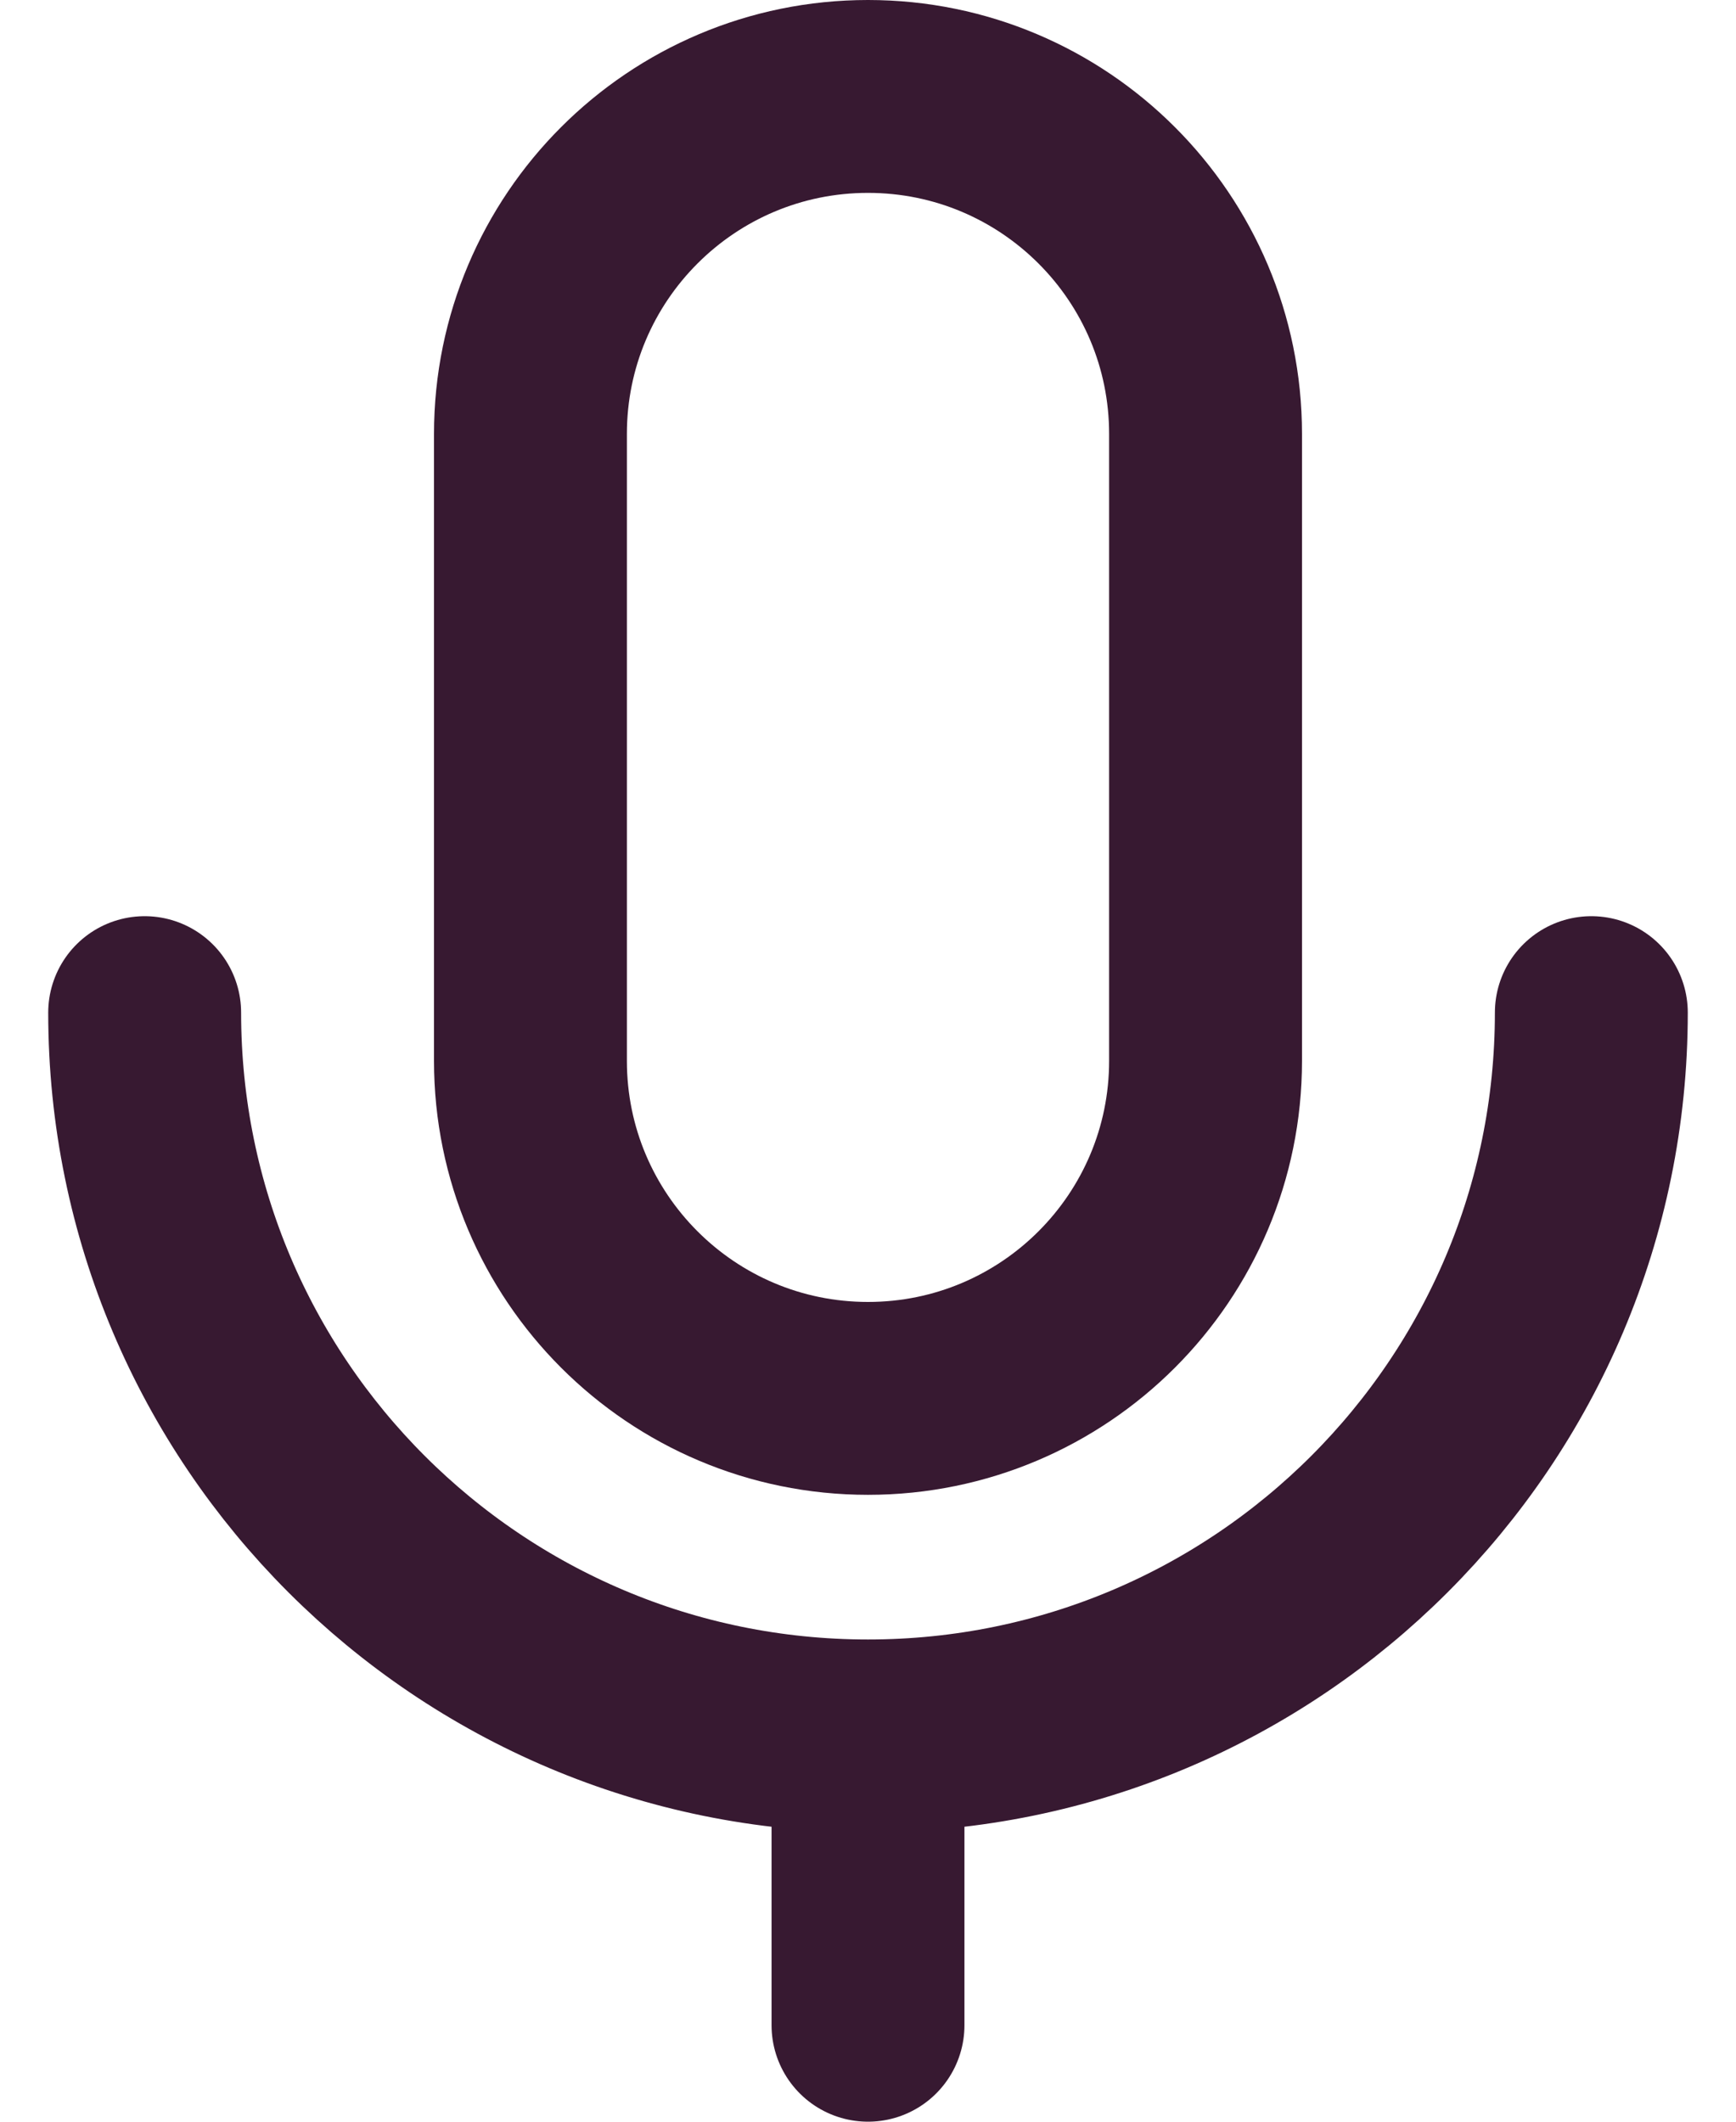
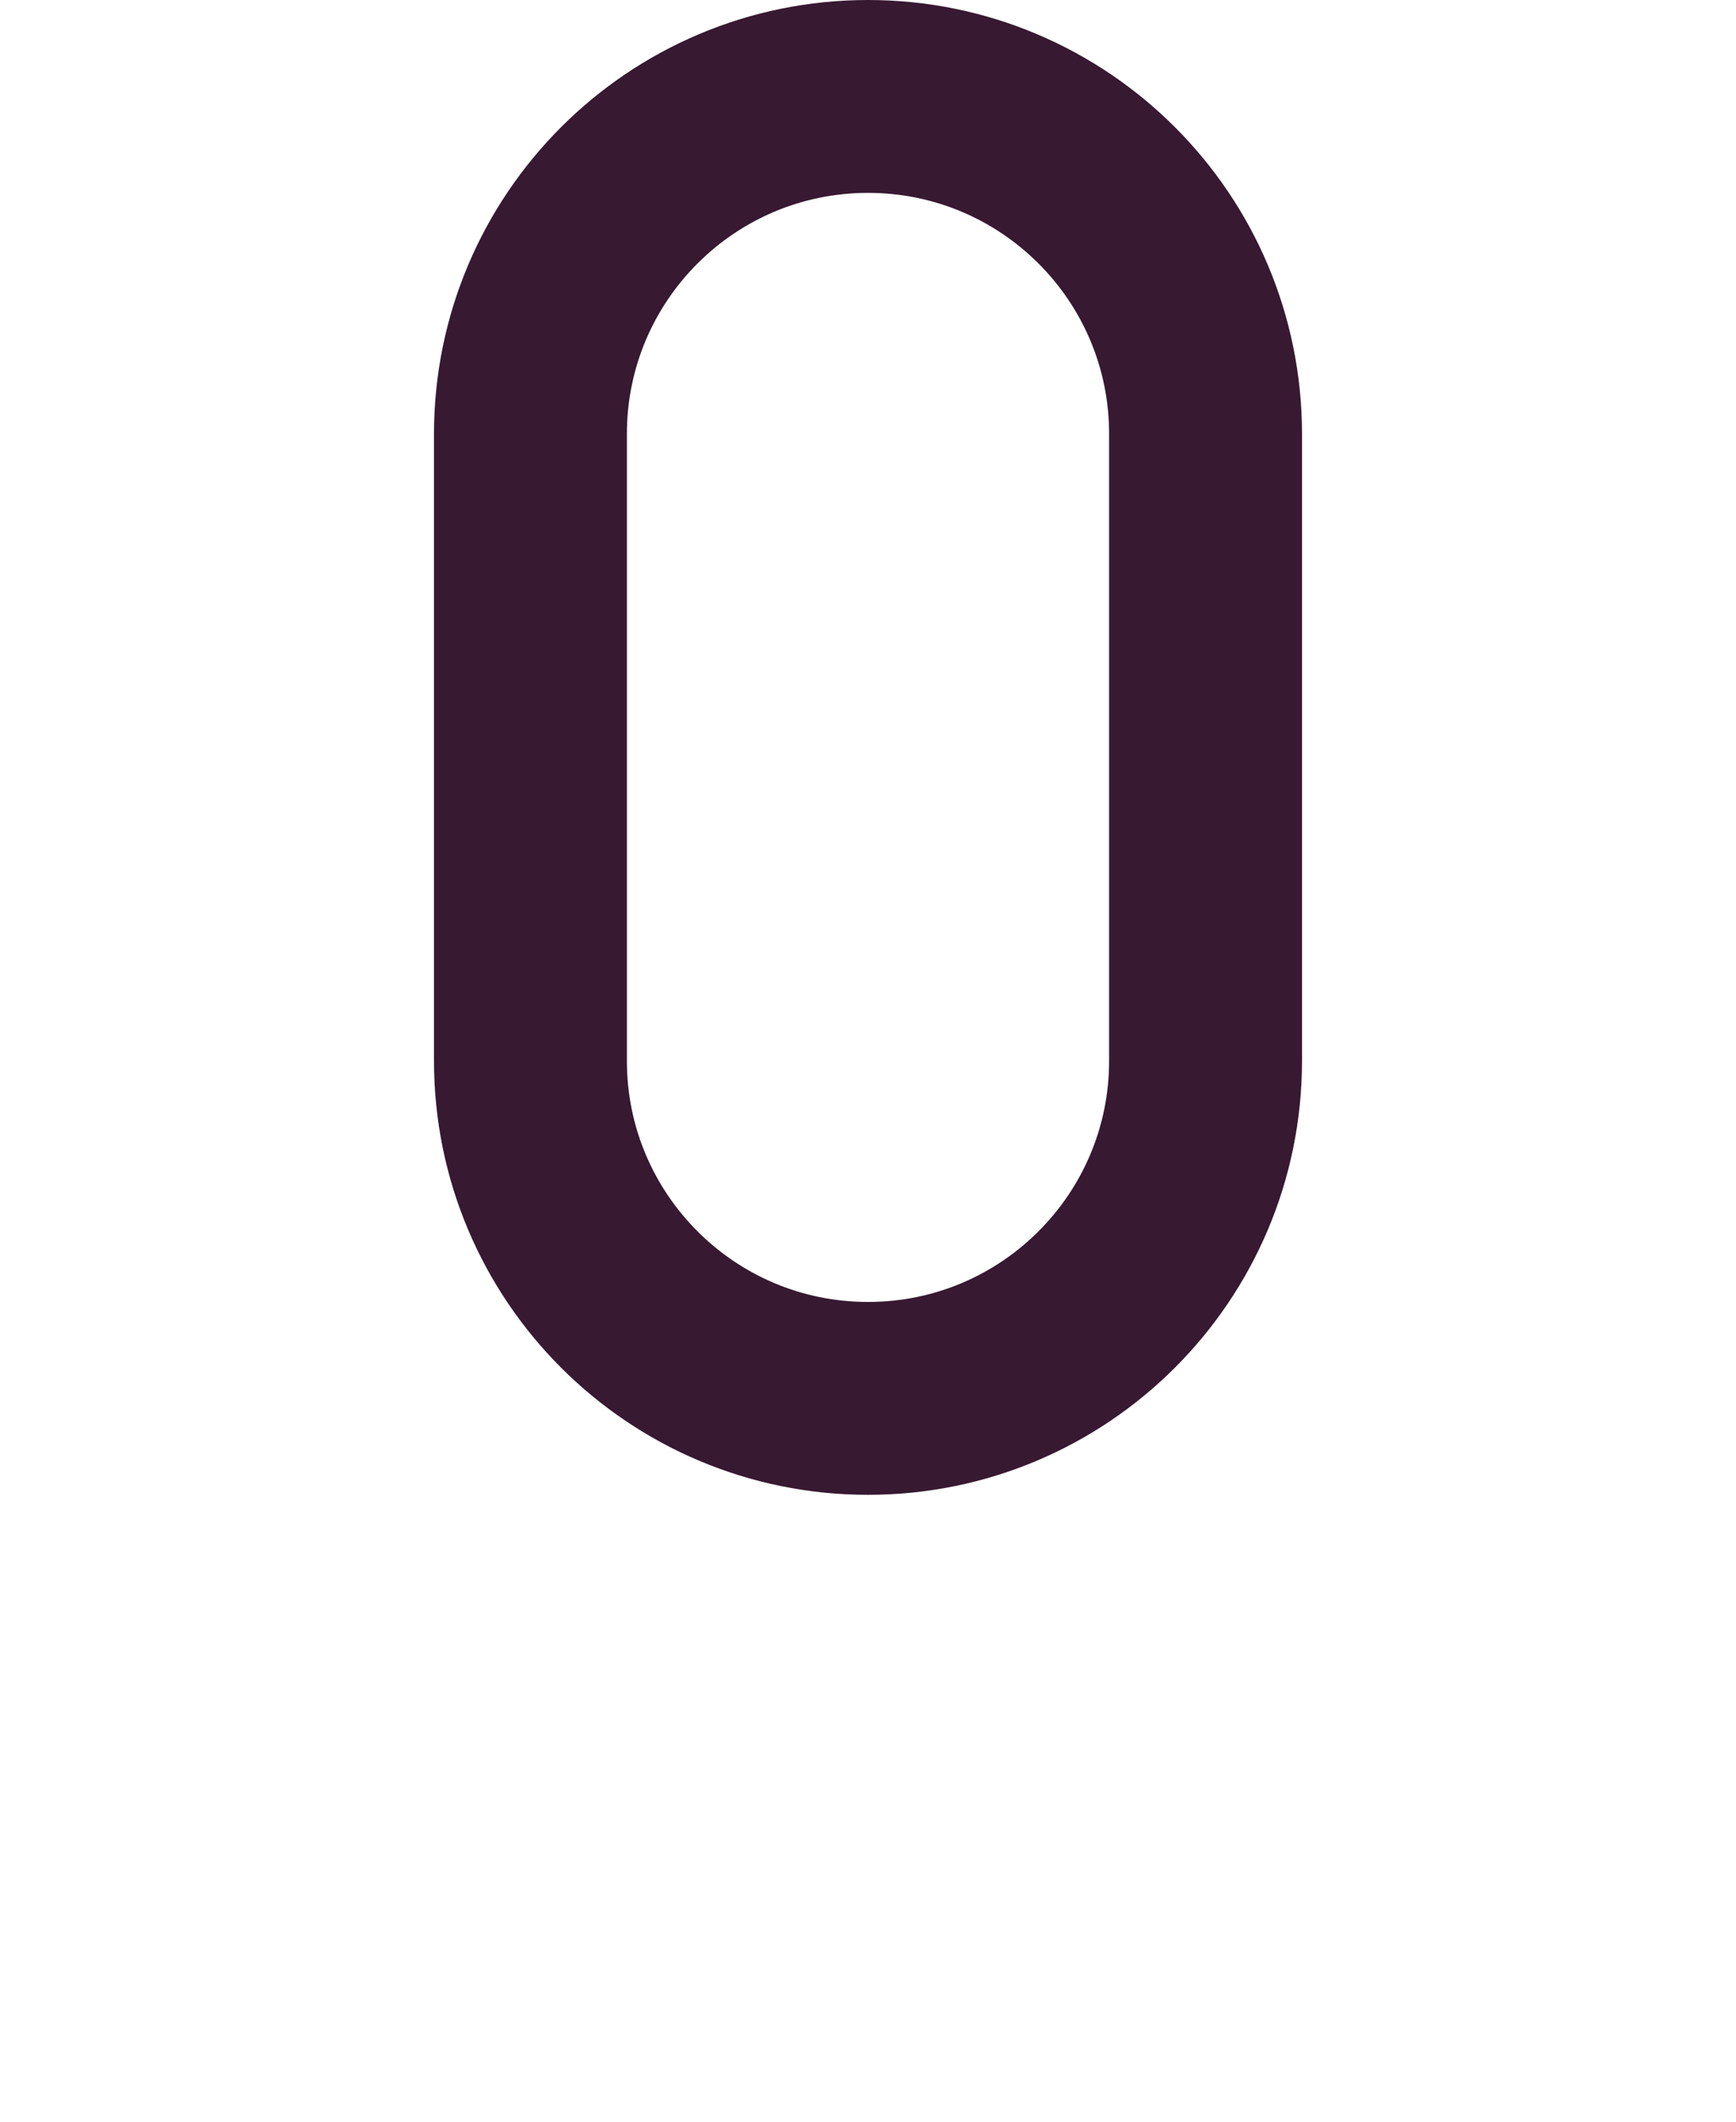
<svg xmlns="http://www.w3.org/2000/svg" width="18" height="22" viewBox="0 0 18 22" fill="none">
  <path d="M12.5 4.5C12.5 2.567 10.933 1 9 1C7.067 1 5.5 2.567 5.5 4.5V11C5.5 12.933 7.067 14.5 9 14.5C10.933 14.5 12.5 12.933 12.5 11V4.5Z" stroke="#371931" stroke-width="2" stroke-linejoin="round" />
-   <path d="M1.5 10.5C1.5 14.642 4.858 18 9 18M9 18C13.142 18 16.5 14.642 16.5 10.5M9 18V21" stroke="#371931" stroke-width="2" stroke-linecap="round" stroke-linejoin="round" />
</svg>